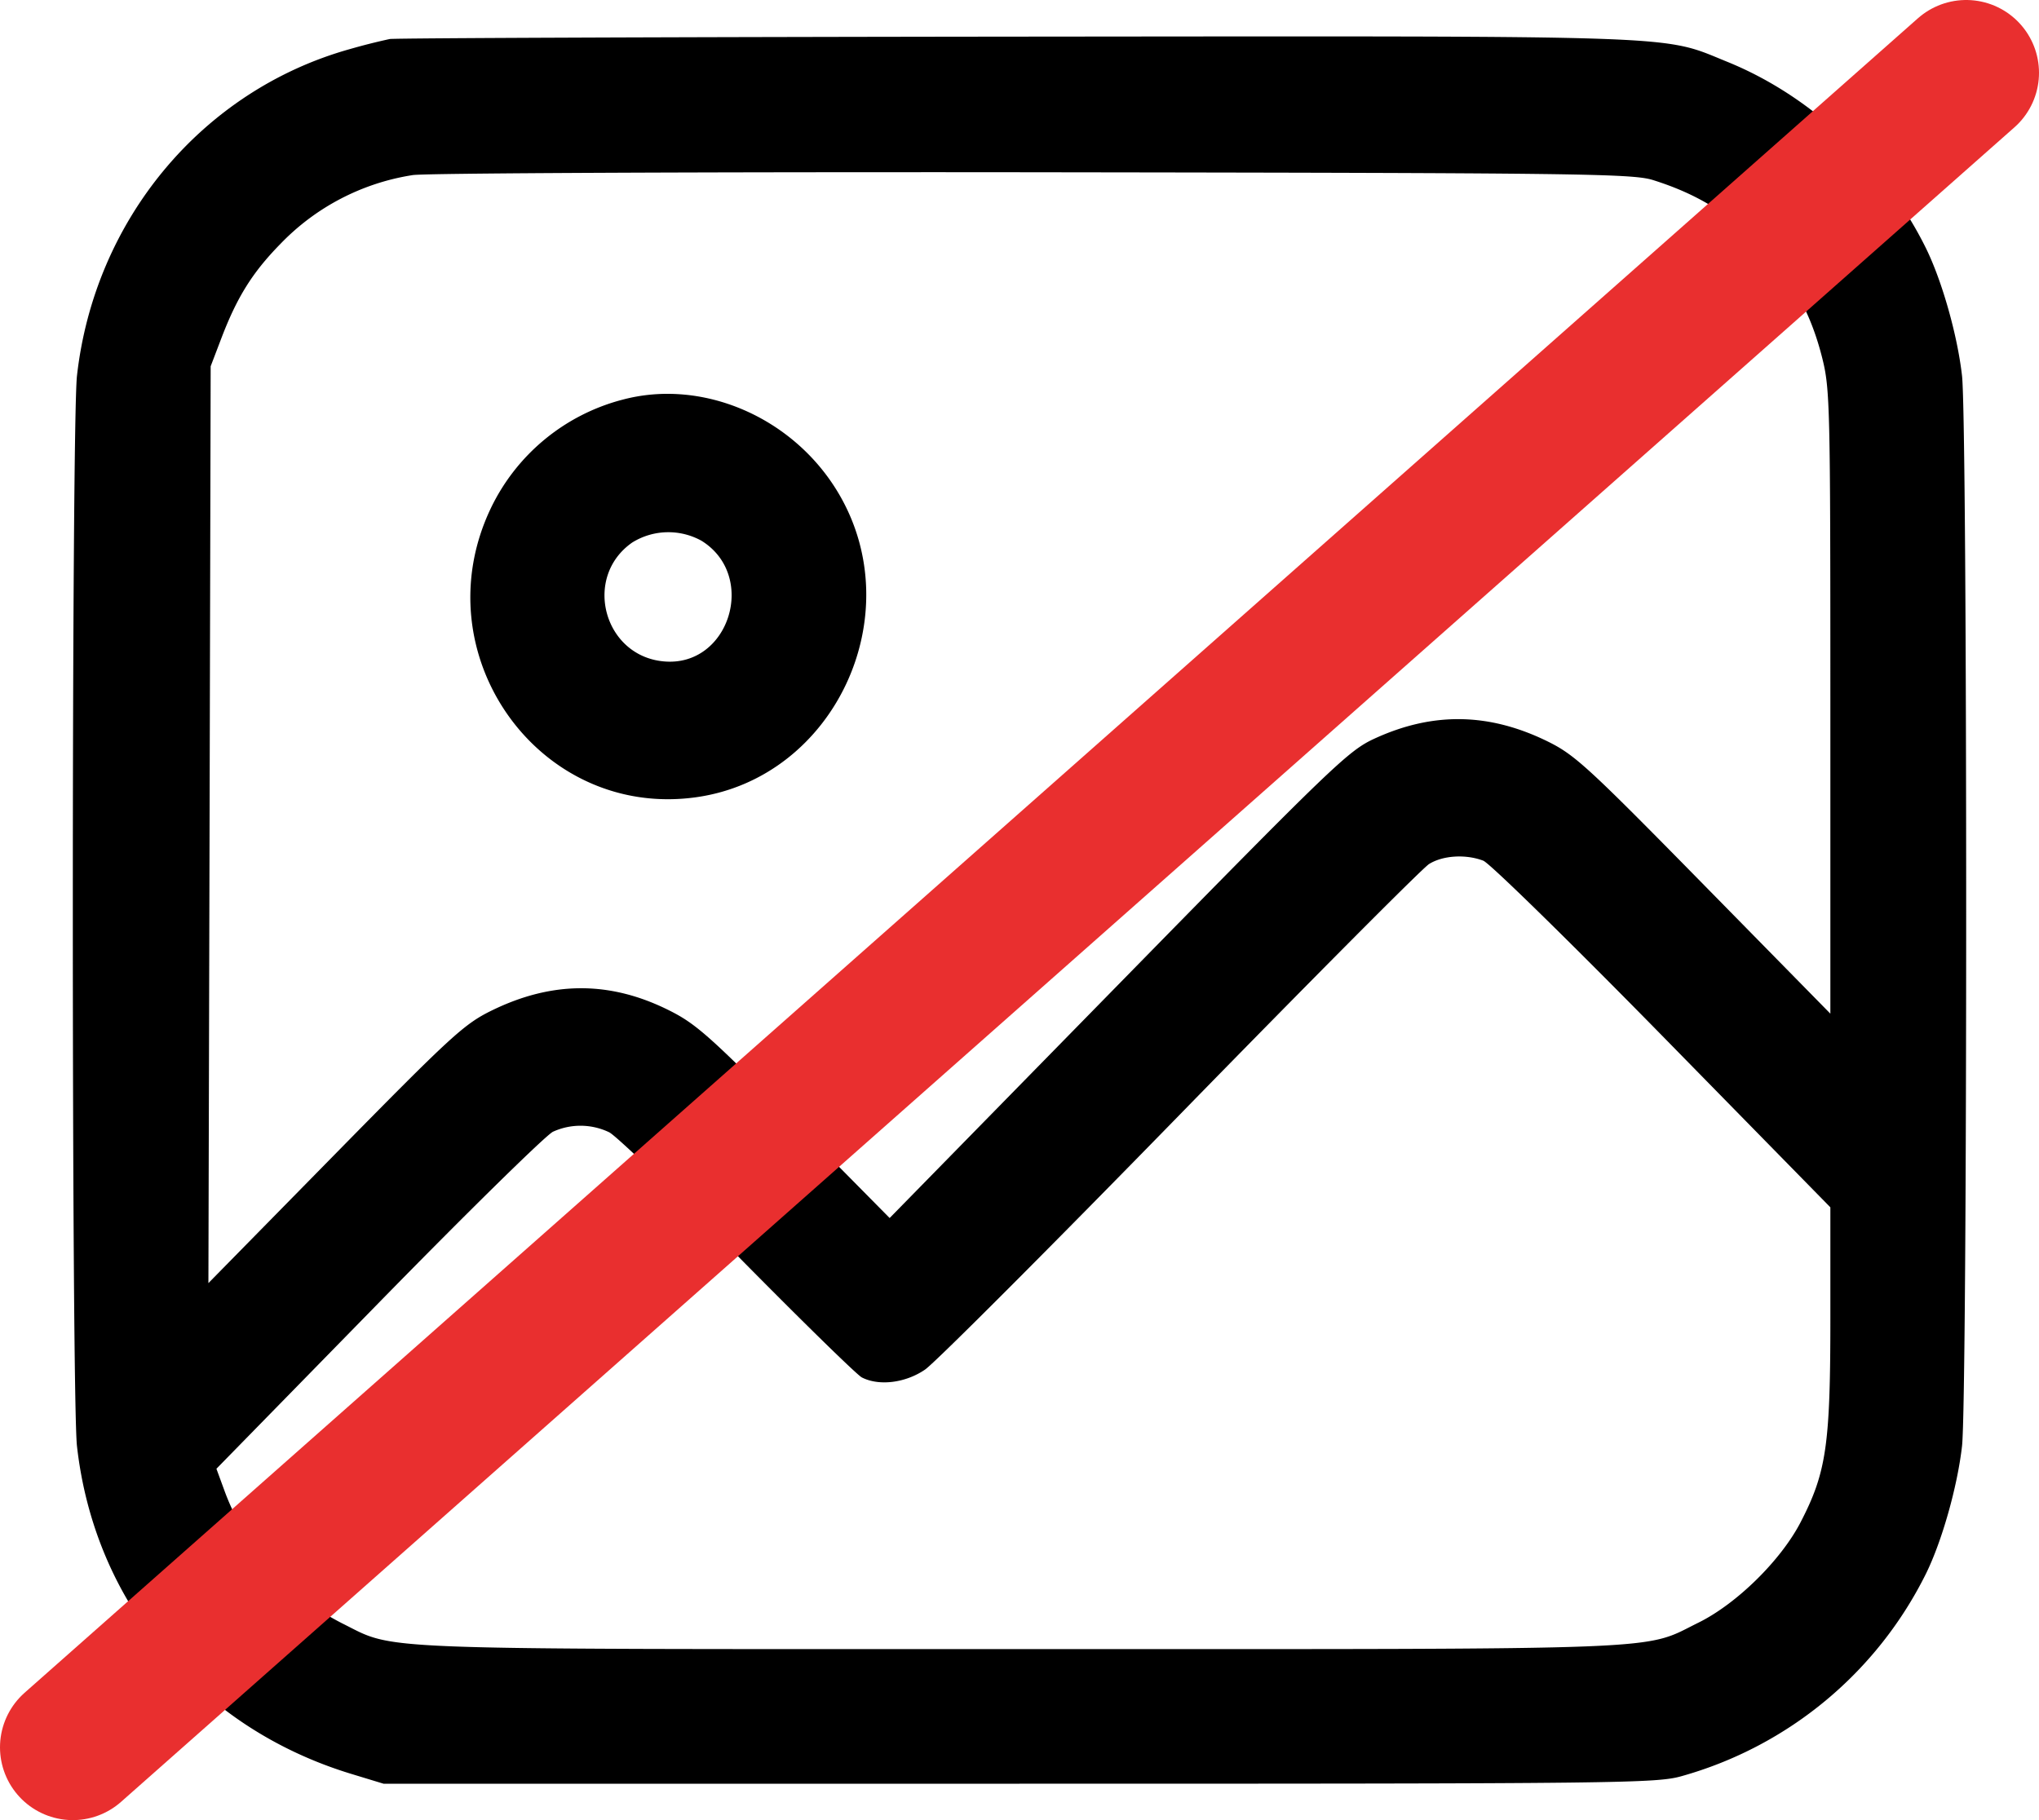
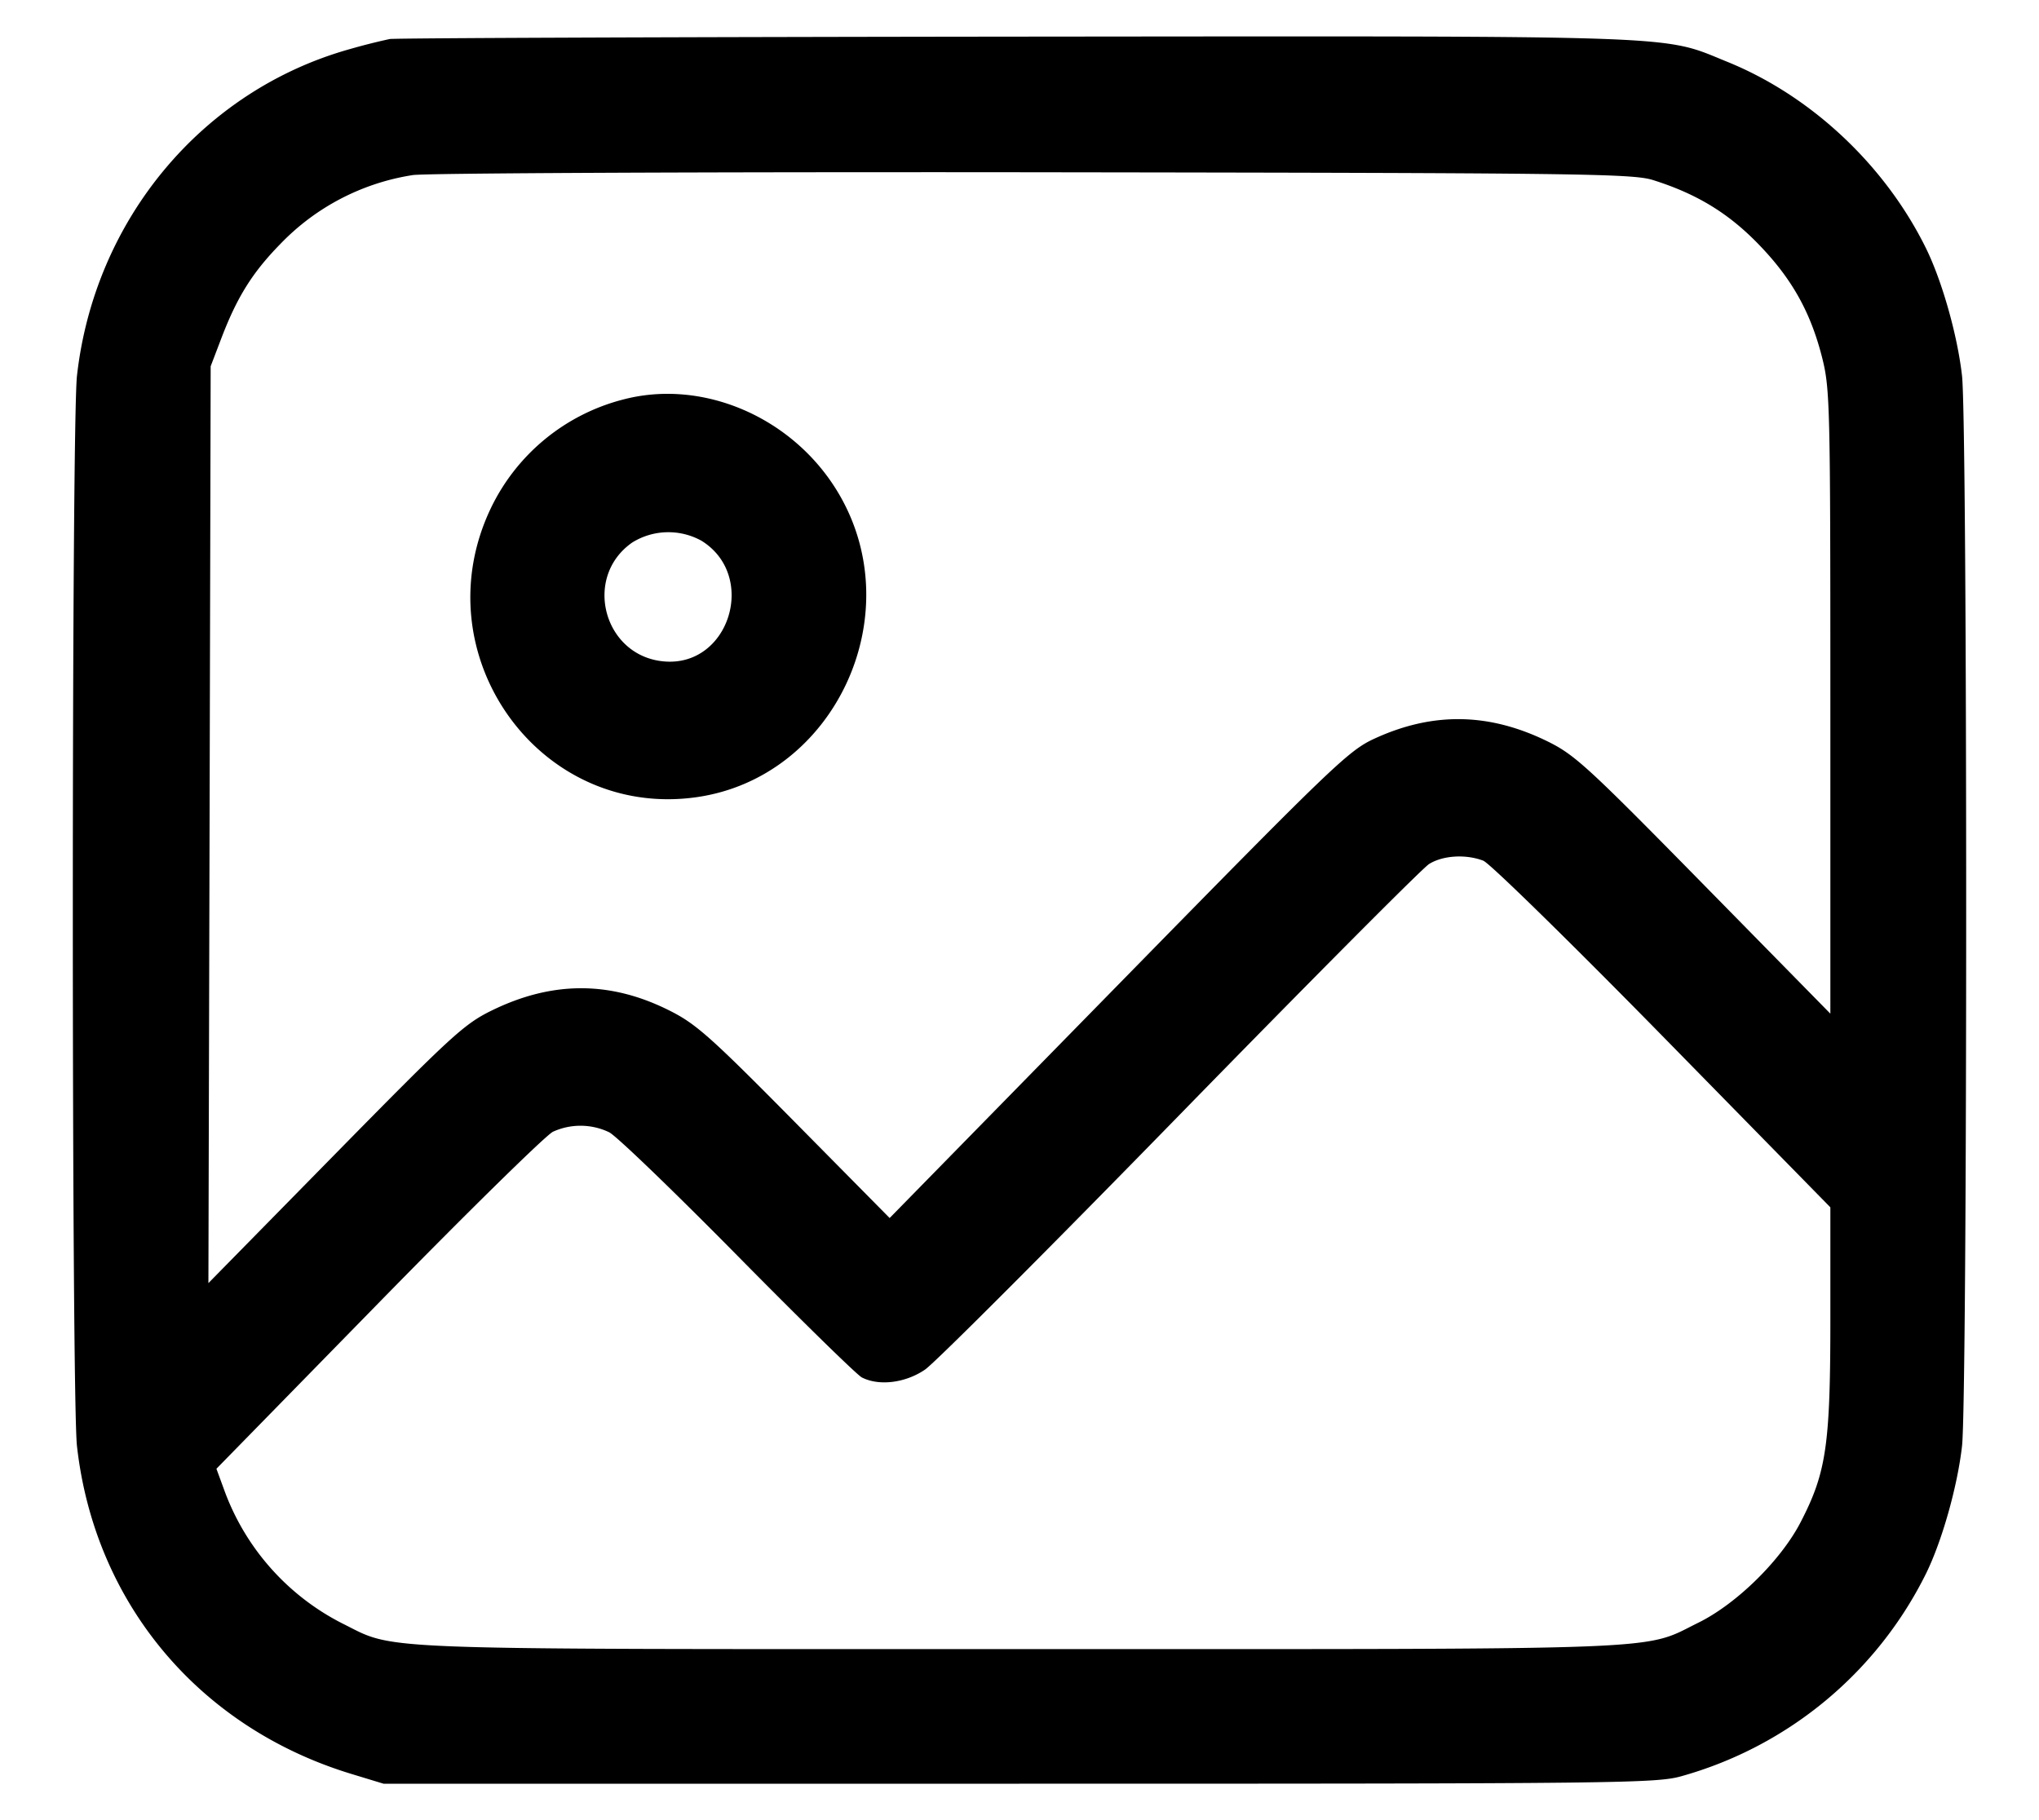
<svg xmlns="http://www.w3.org/2000/svg" width="28" height="25" viewBox="0 0 28 25" fill="none">
  <path fill-rule="evenodd" clip-rule="evenodd" d="M5.352.536a8.537 8.537 0 00-.55.139c-2.025.568-3.504 2.341-3.745 4.487-.076.679-.076 14.021 0 14.7.242 2.156 1.676 3.869 3.773 4.505l.437.133H14c8.305 0 8.75-.005 9.1-.106a5.363 5.363 0 003.35-2.783c.22-.449.43-1.195.493-1.749.076-.679.076-14.021 0-14.7-.062-.553-.273-1.3-.494-1.75-.561-1.141-1.575-2.094-2.727-2.562-.917-.372-.44-.355-9.762-.347-4.657.005-8.53.02-8.608.033zm17.35 1.938c.596.188 1.029.451 1.442.876.462.475.721.938.88 1.57.106.425.111.654.111 4.725v4.278l-1.738-1.77c-1.598-1.627-1.771-1.786-2.15-1.972-.804-.393-1.575-.404-2.376-.034-.354.163-.575.376-3.516 3.379l-3.138 3.204-1.307-1.323c-1.161-1.175-1.354-1.346-1.723-1.53-.81-.405-1.603-.404-2.433.002-.38.186-.553.345-2.152 1.973l-1.74 1.772.016-6.297.015-6.296.146-.383c.216-.567.428-.906.81-1.296a3.2 3.2 0 011.818-.947c.153-.027 3.98-.044 8.503-.039 7.537.01 8.25.018 8.532.108zm-14.17 3.02a2.785 2.785 0 00-1.79 1.483c-.96 2.003.655 4.278 2.82 3.973 1.9-.268 2.944-2.503 1.952-4.176-.62-1.046-1.874-1.584-2.981-1.28zm1.102 1.934c.771.48.383 1.734-.513 1.657-.832-.07-1.123-1.158-.438-1.634a.94.94 0 01.951-.023zm10.735 4.394c.088.034 1.196 1.119 2.463 2.411l2.303 2.35v1.537c0 1.727-.055 2.105-.408 2.787-.27.523-.877 1.12-1.4 1.379-.786.387-.222.365-9.327.365-9.08 0-8.546.02-9.304-.355a3.334 3.334 0 01-1.606-1.8l-.118-.322 2.221-2.271c1.222-1.25 2.302-2.31 2.4-2.358a.91.91 0 01.772.007c.1.05.893.815 1.763 1.697.87.883 1.638 1.634 1.706 1.67.236.122.601.077.87-.108.138-.095 1.713-1.672 3.5-3.504 1.788-1.833 3.327-3.38 3.42-3.439.19-.119.504-.138.745-.046z" fill="#000" />
-   <path d="M27 1L1 24" stroke="#E92F2F" stroke-width="2" stroke-linecap="round" />
</svg>